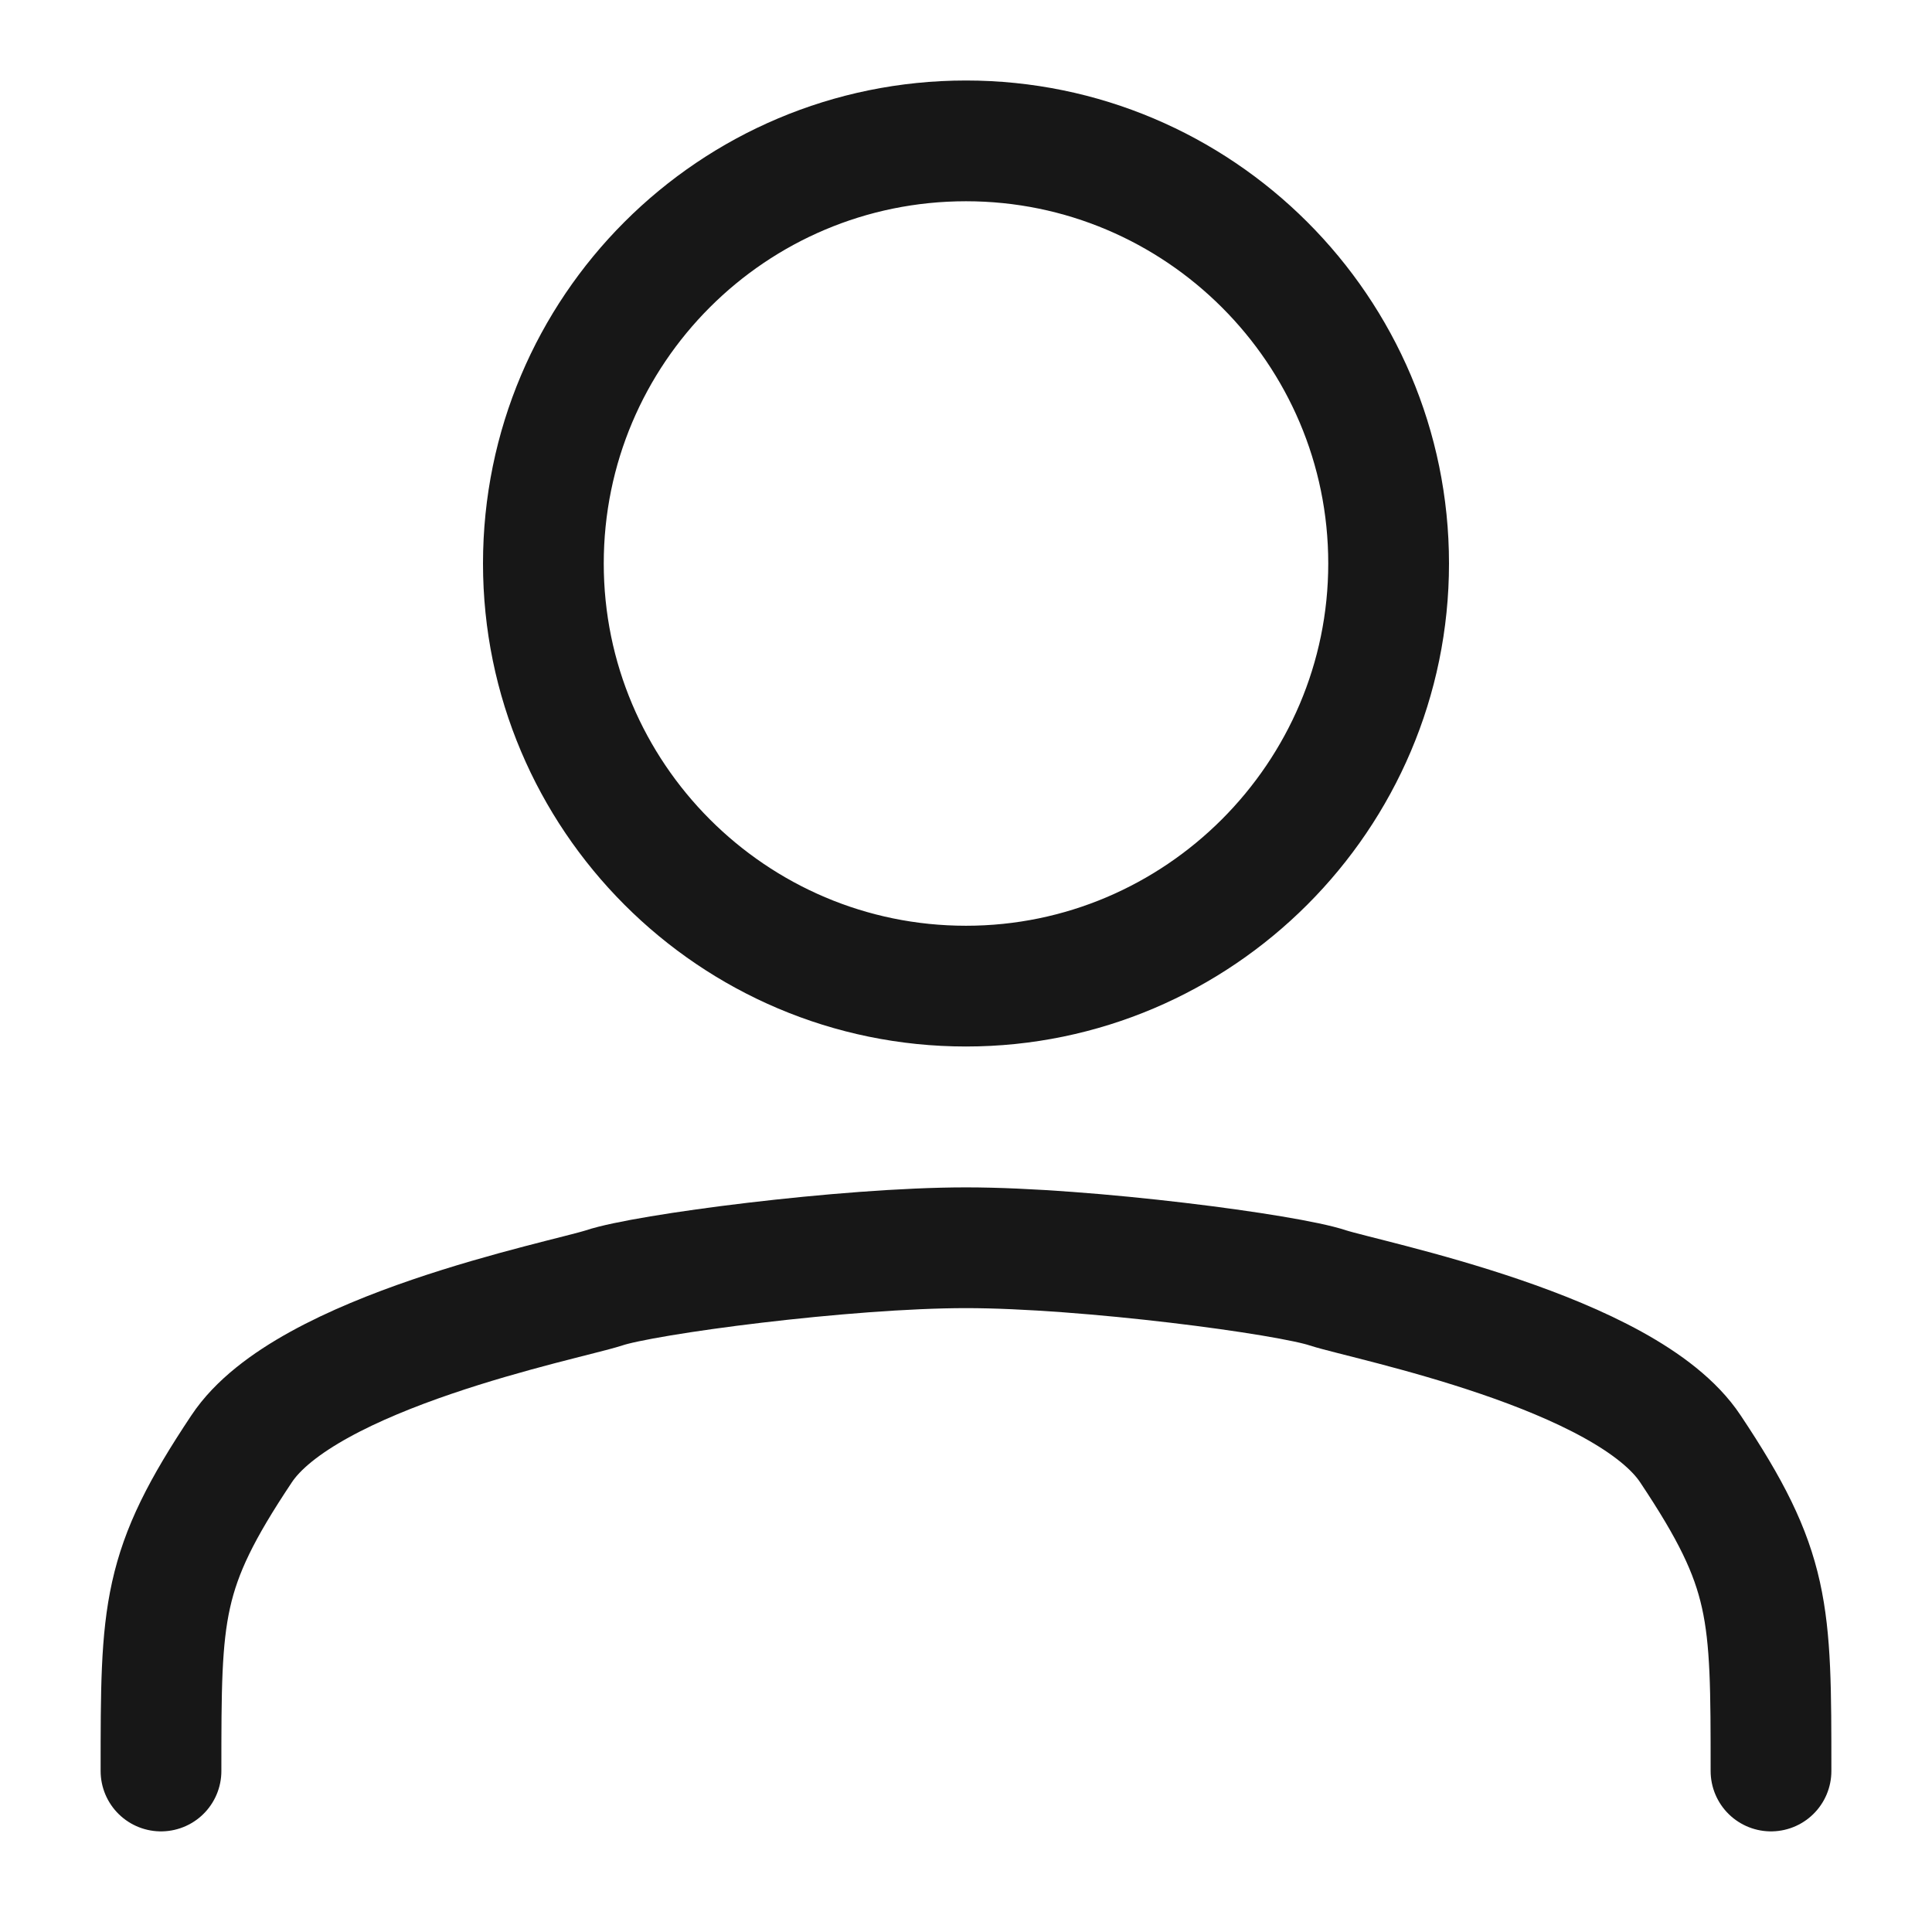
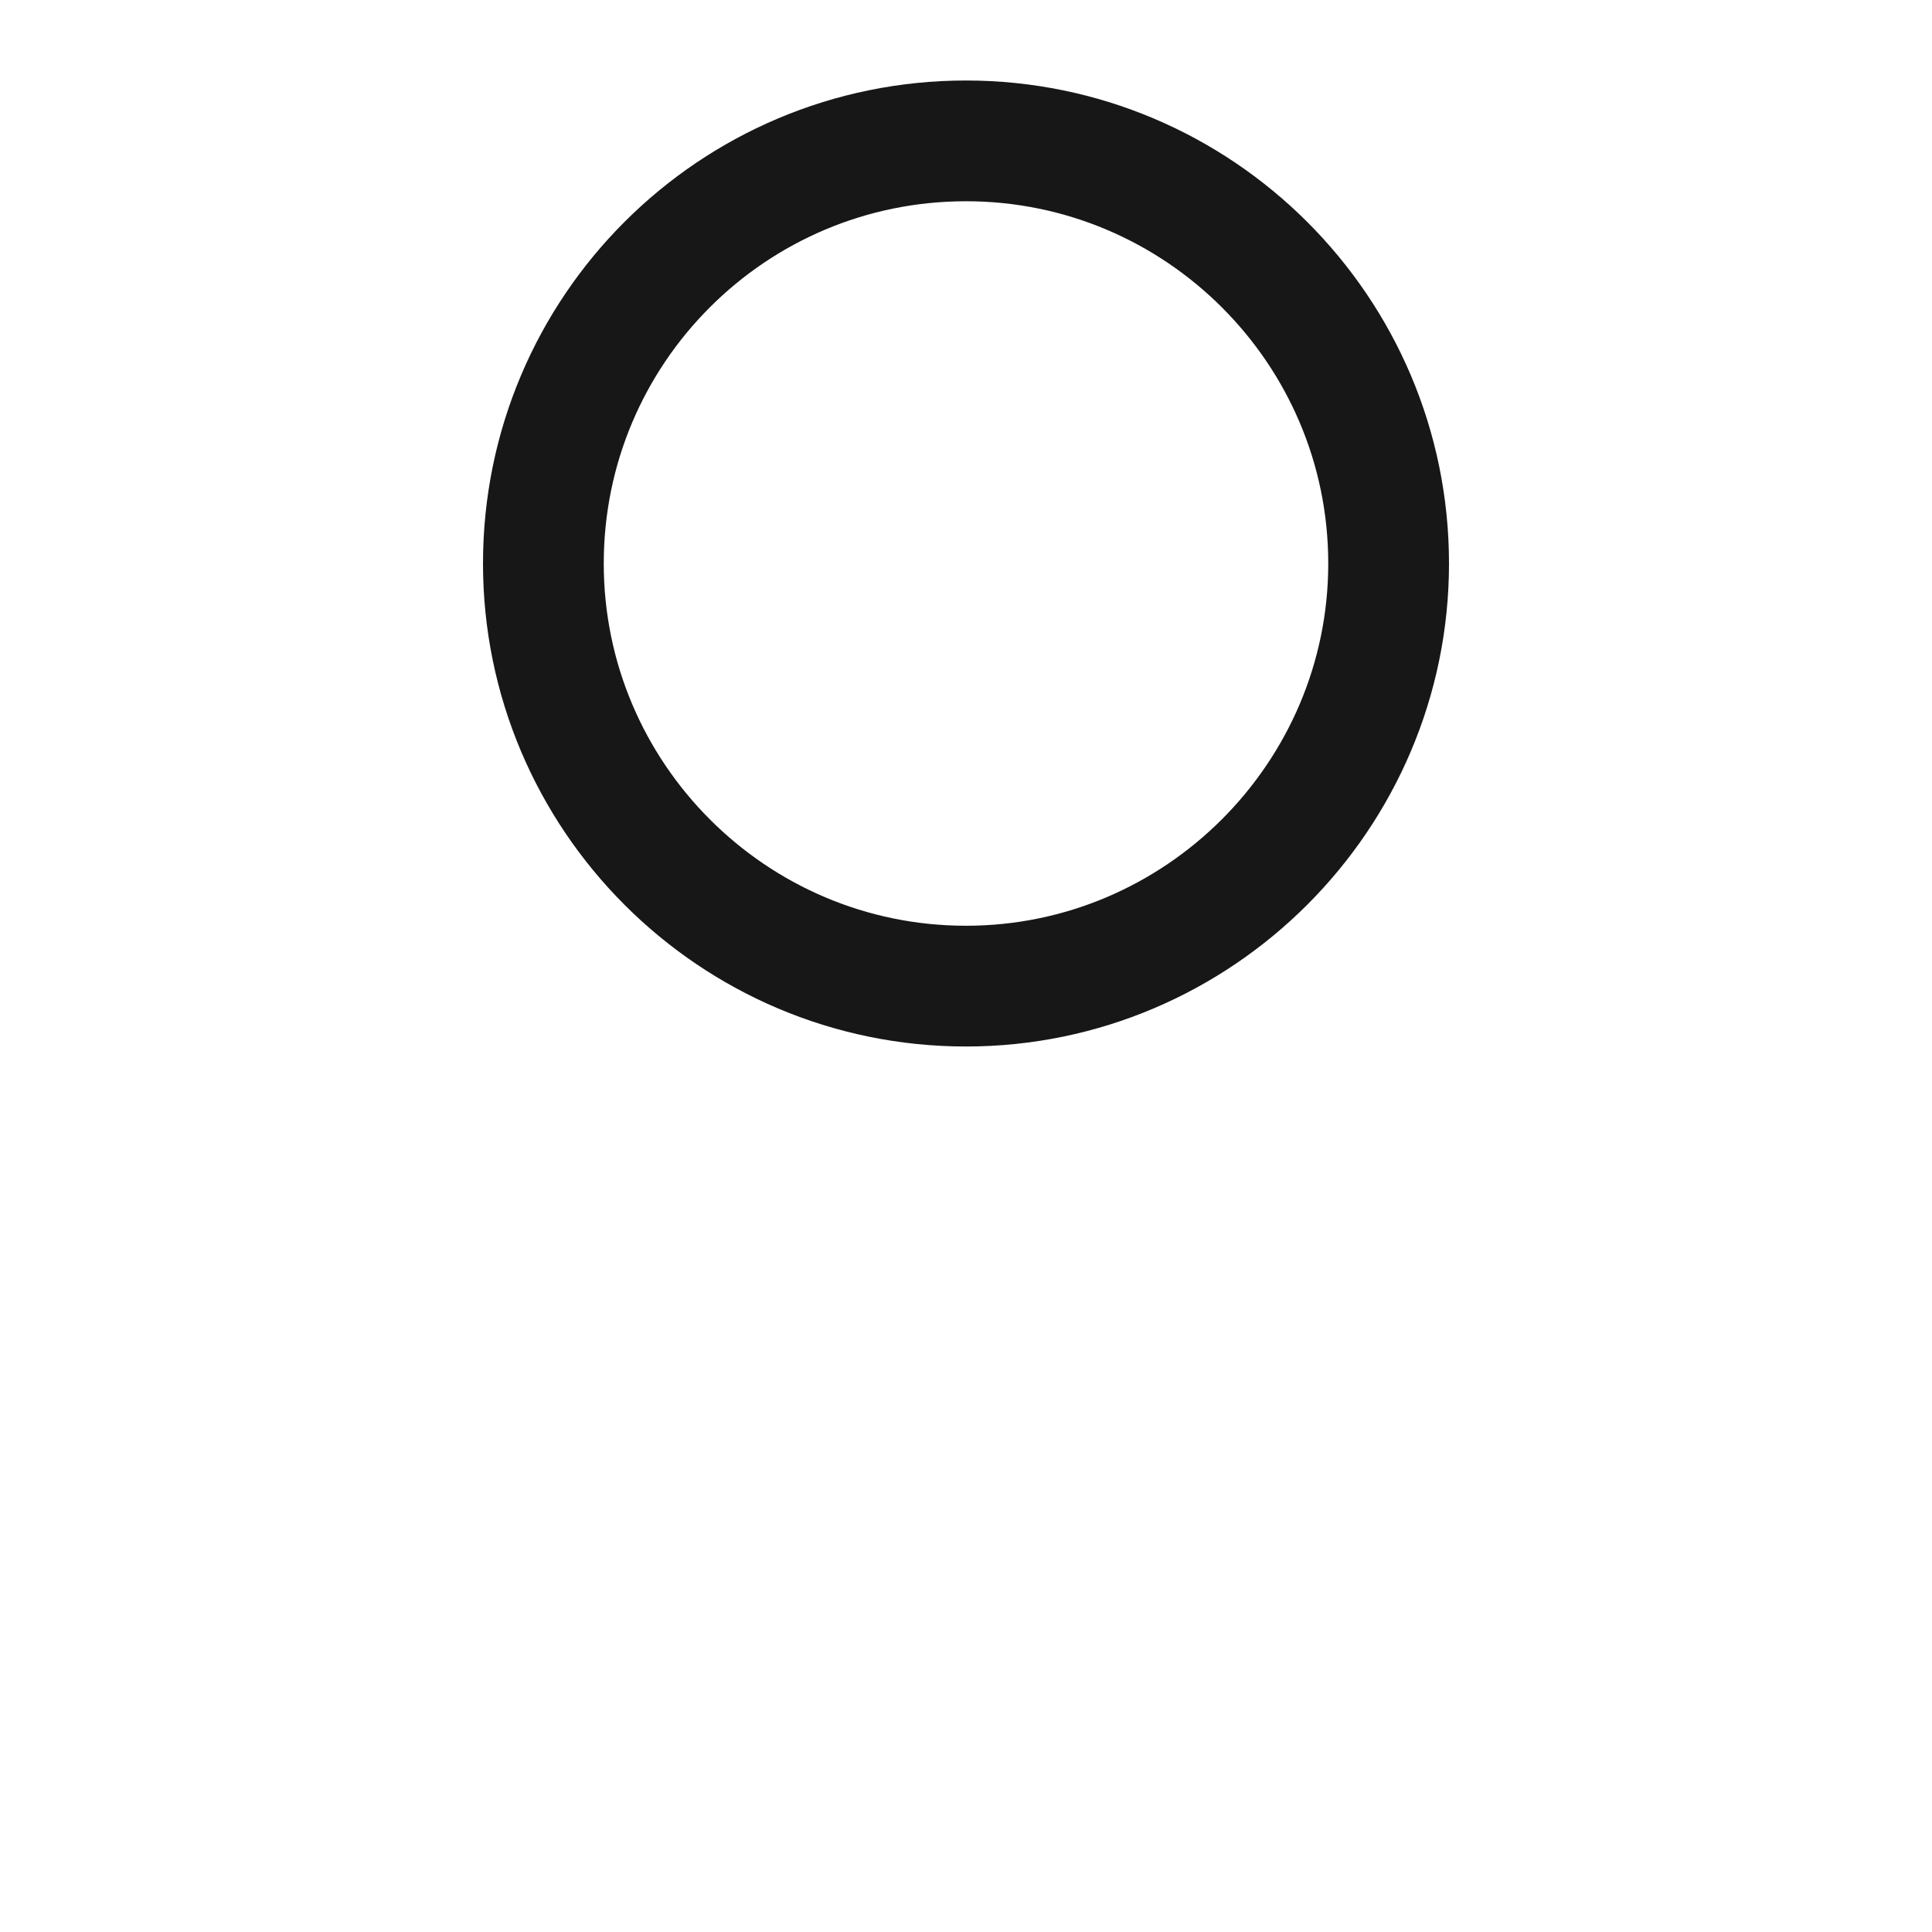
<svg xmlns="http://www.w3.org/2000/svg" width="24" height="24" viewBox="0 0 24 24" fill="none">
  <desc>Created with Pixso.</desc>
  <defs />
  <path id="Vector" d="M17.25 7C17.25 9.89 14.89 12.25 12 12.25C9.1 12.25 6.75 9.89 6.75 7C6.75 4.1 9.1 1.75 12 1.75C14.89 1.75 17.25 4.1 17.25 7Z" stroke="#171717" stroke-opacity="1" stroke-width="1.5" />
-   <path id="Vector" d="M2 22C2 20 2 19.5 3 18C3.8 16.79 7 16.16 7.5 16C8 15.83 10.5 15.5 12 15.5C13.5 15.5 16 15.83 16.5 16C17 16.16 20.2 16.79 21 18C22 19.5 22 20 22 22" stroke="#171717" stroke-opacity="1" stroke-width="1.5" stroke-linecap="round" />
</svg>